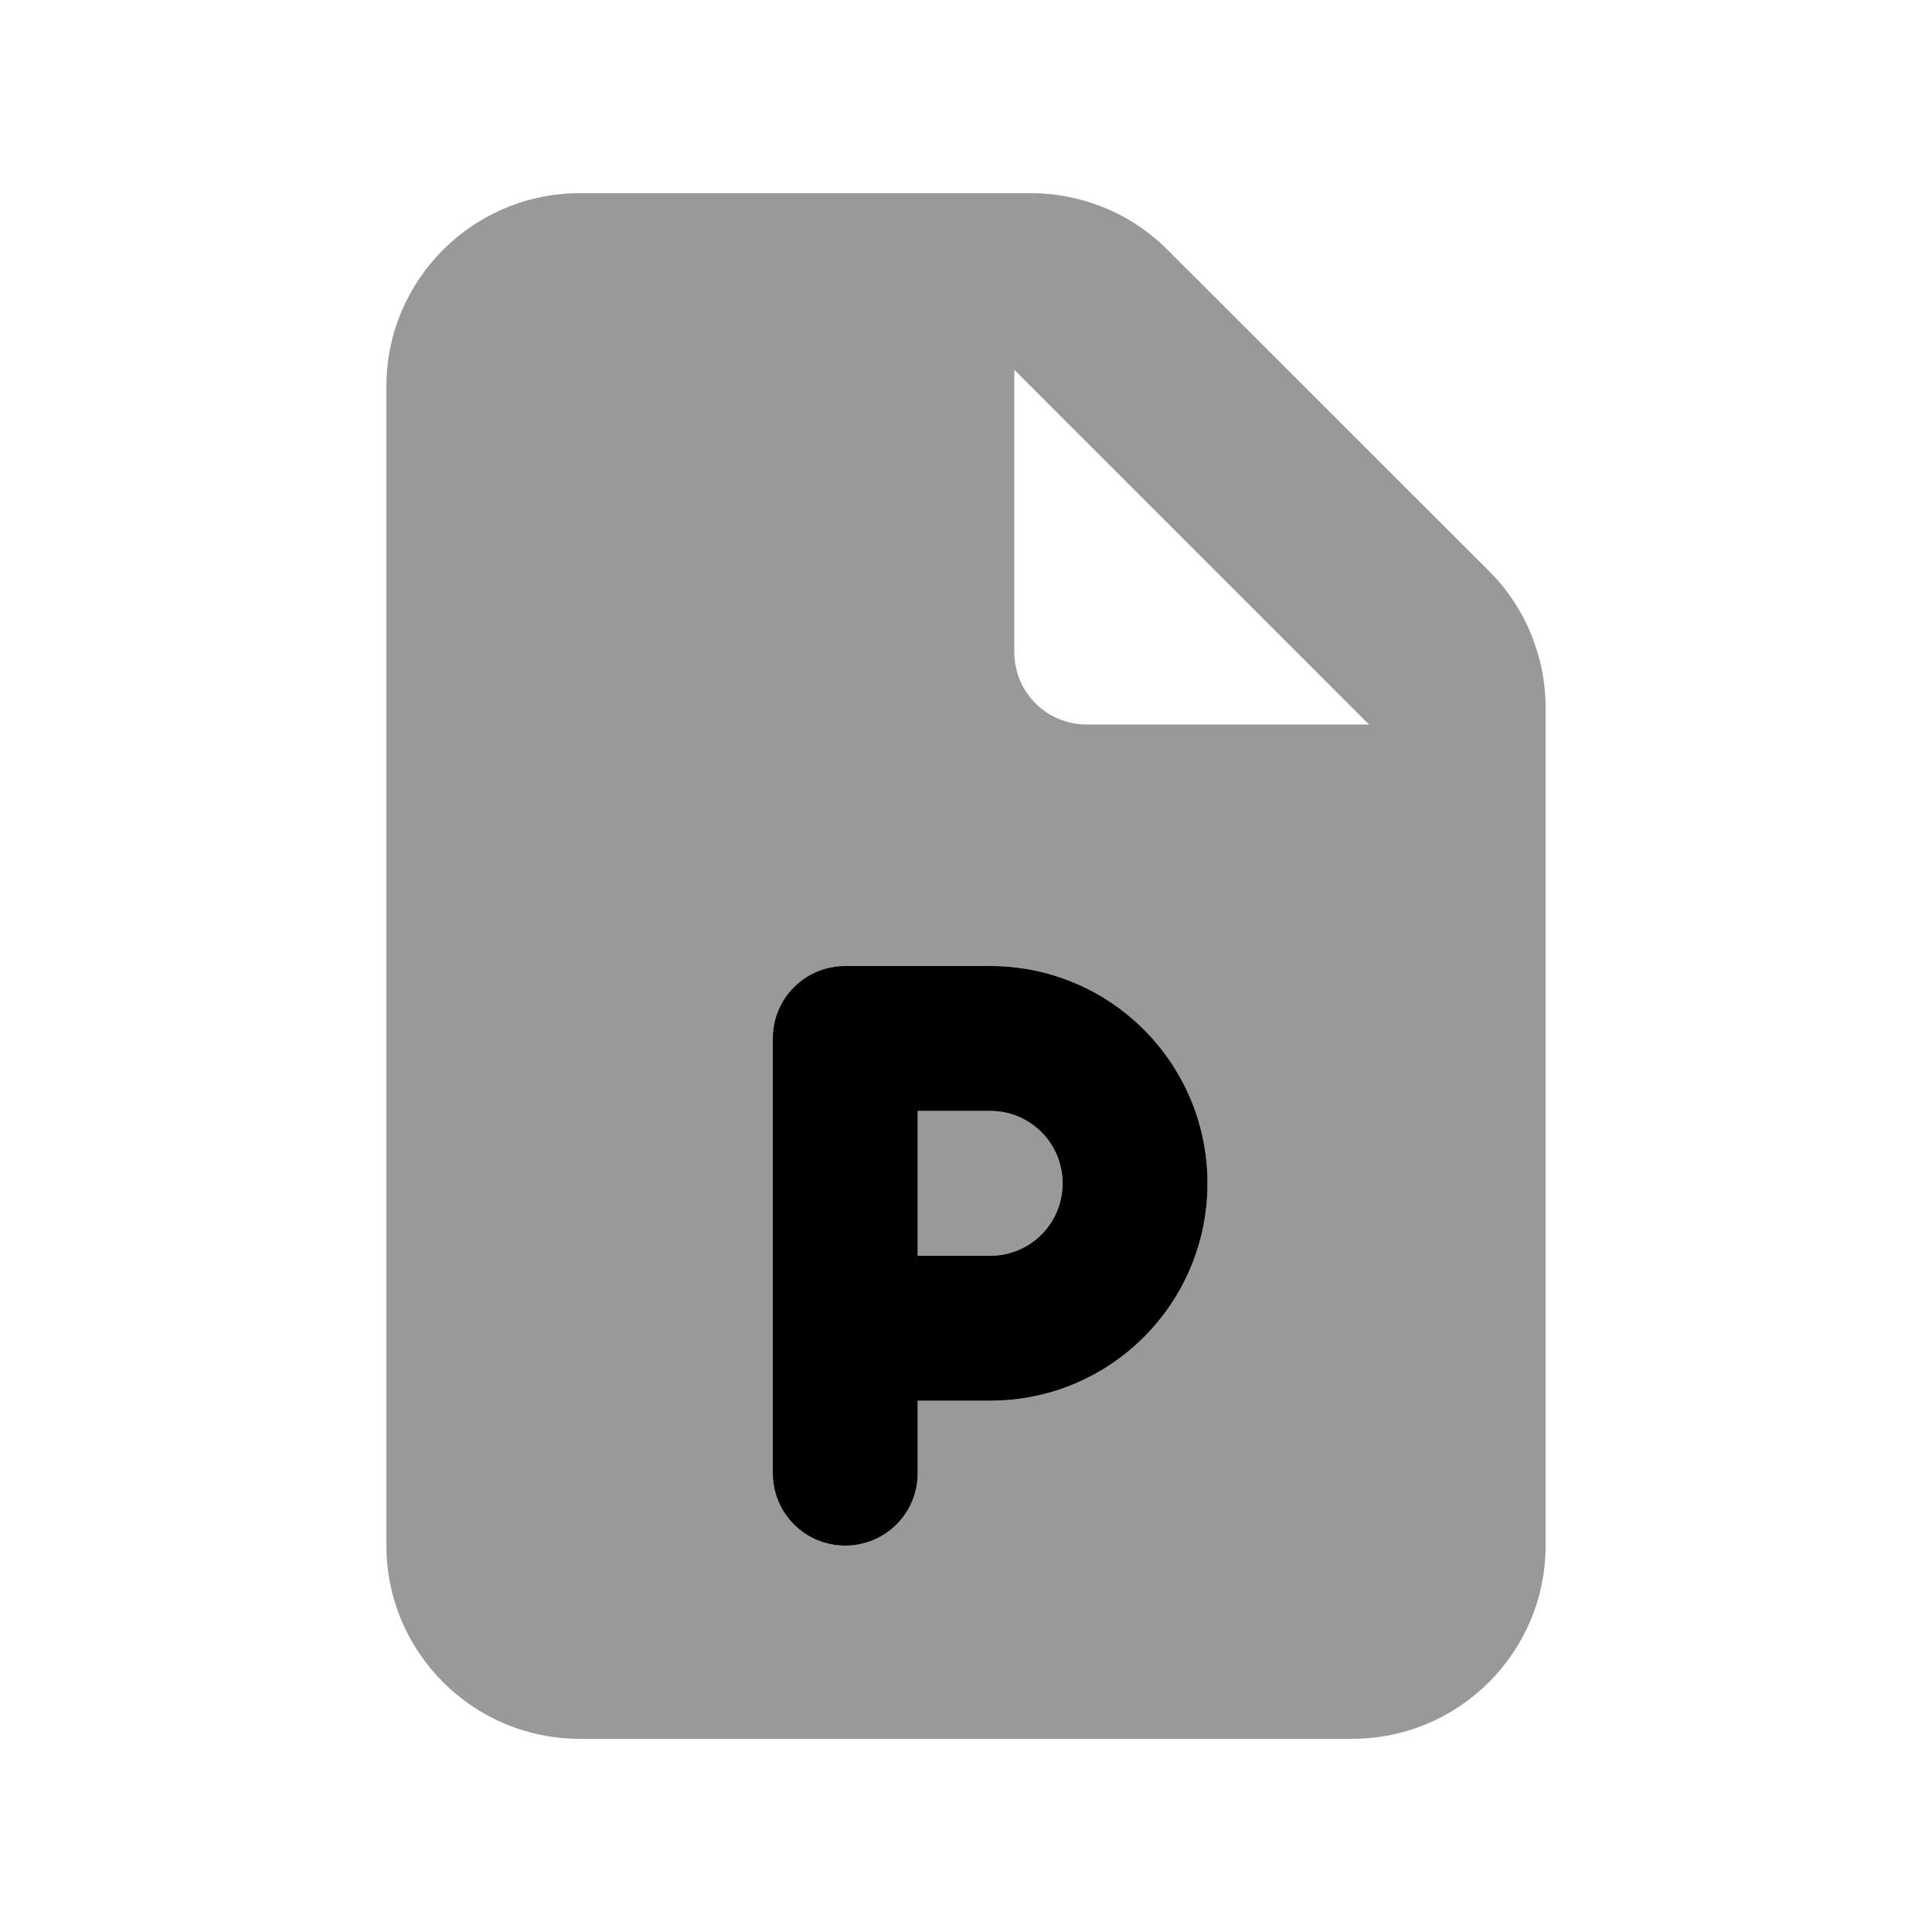
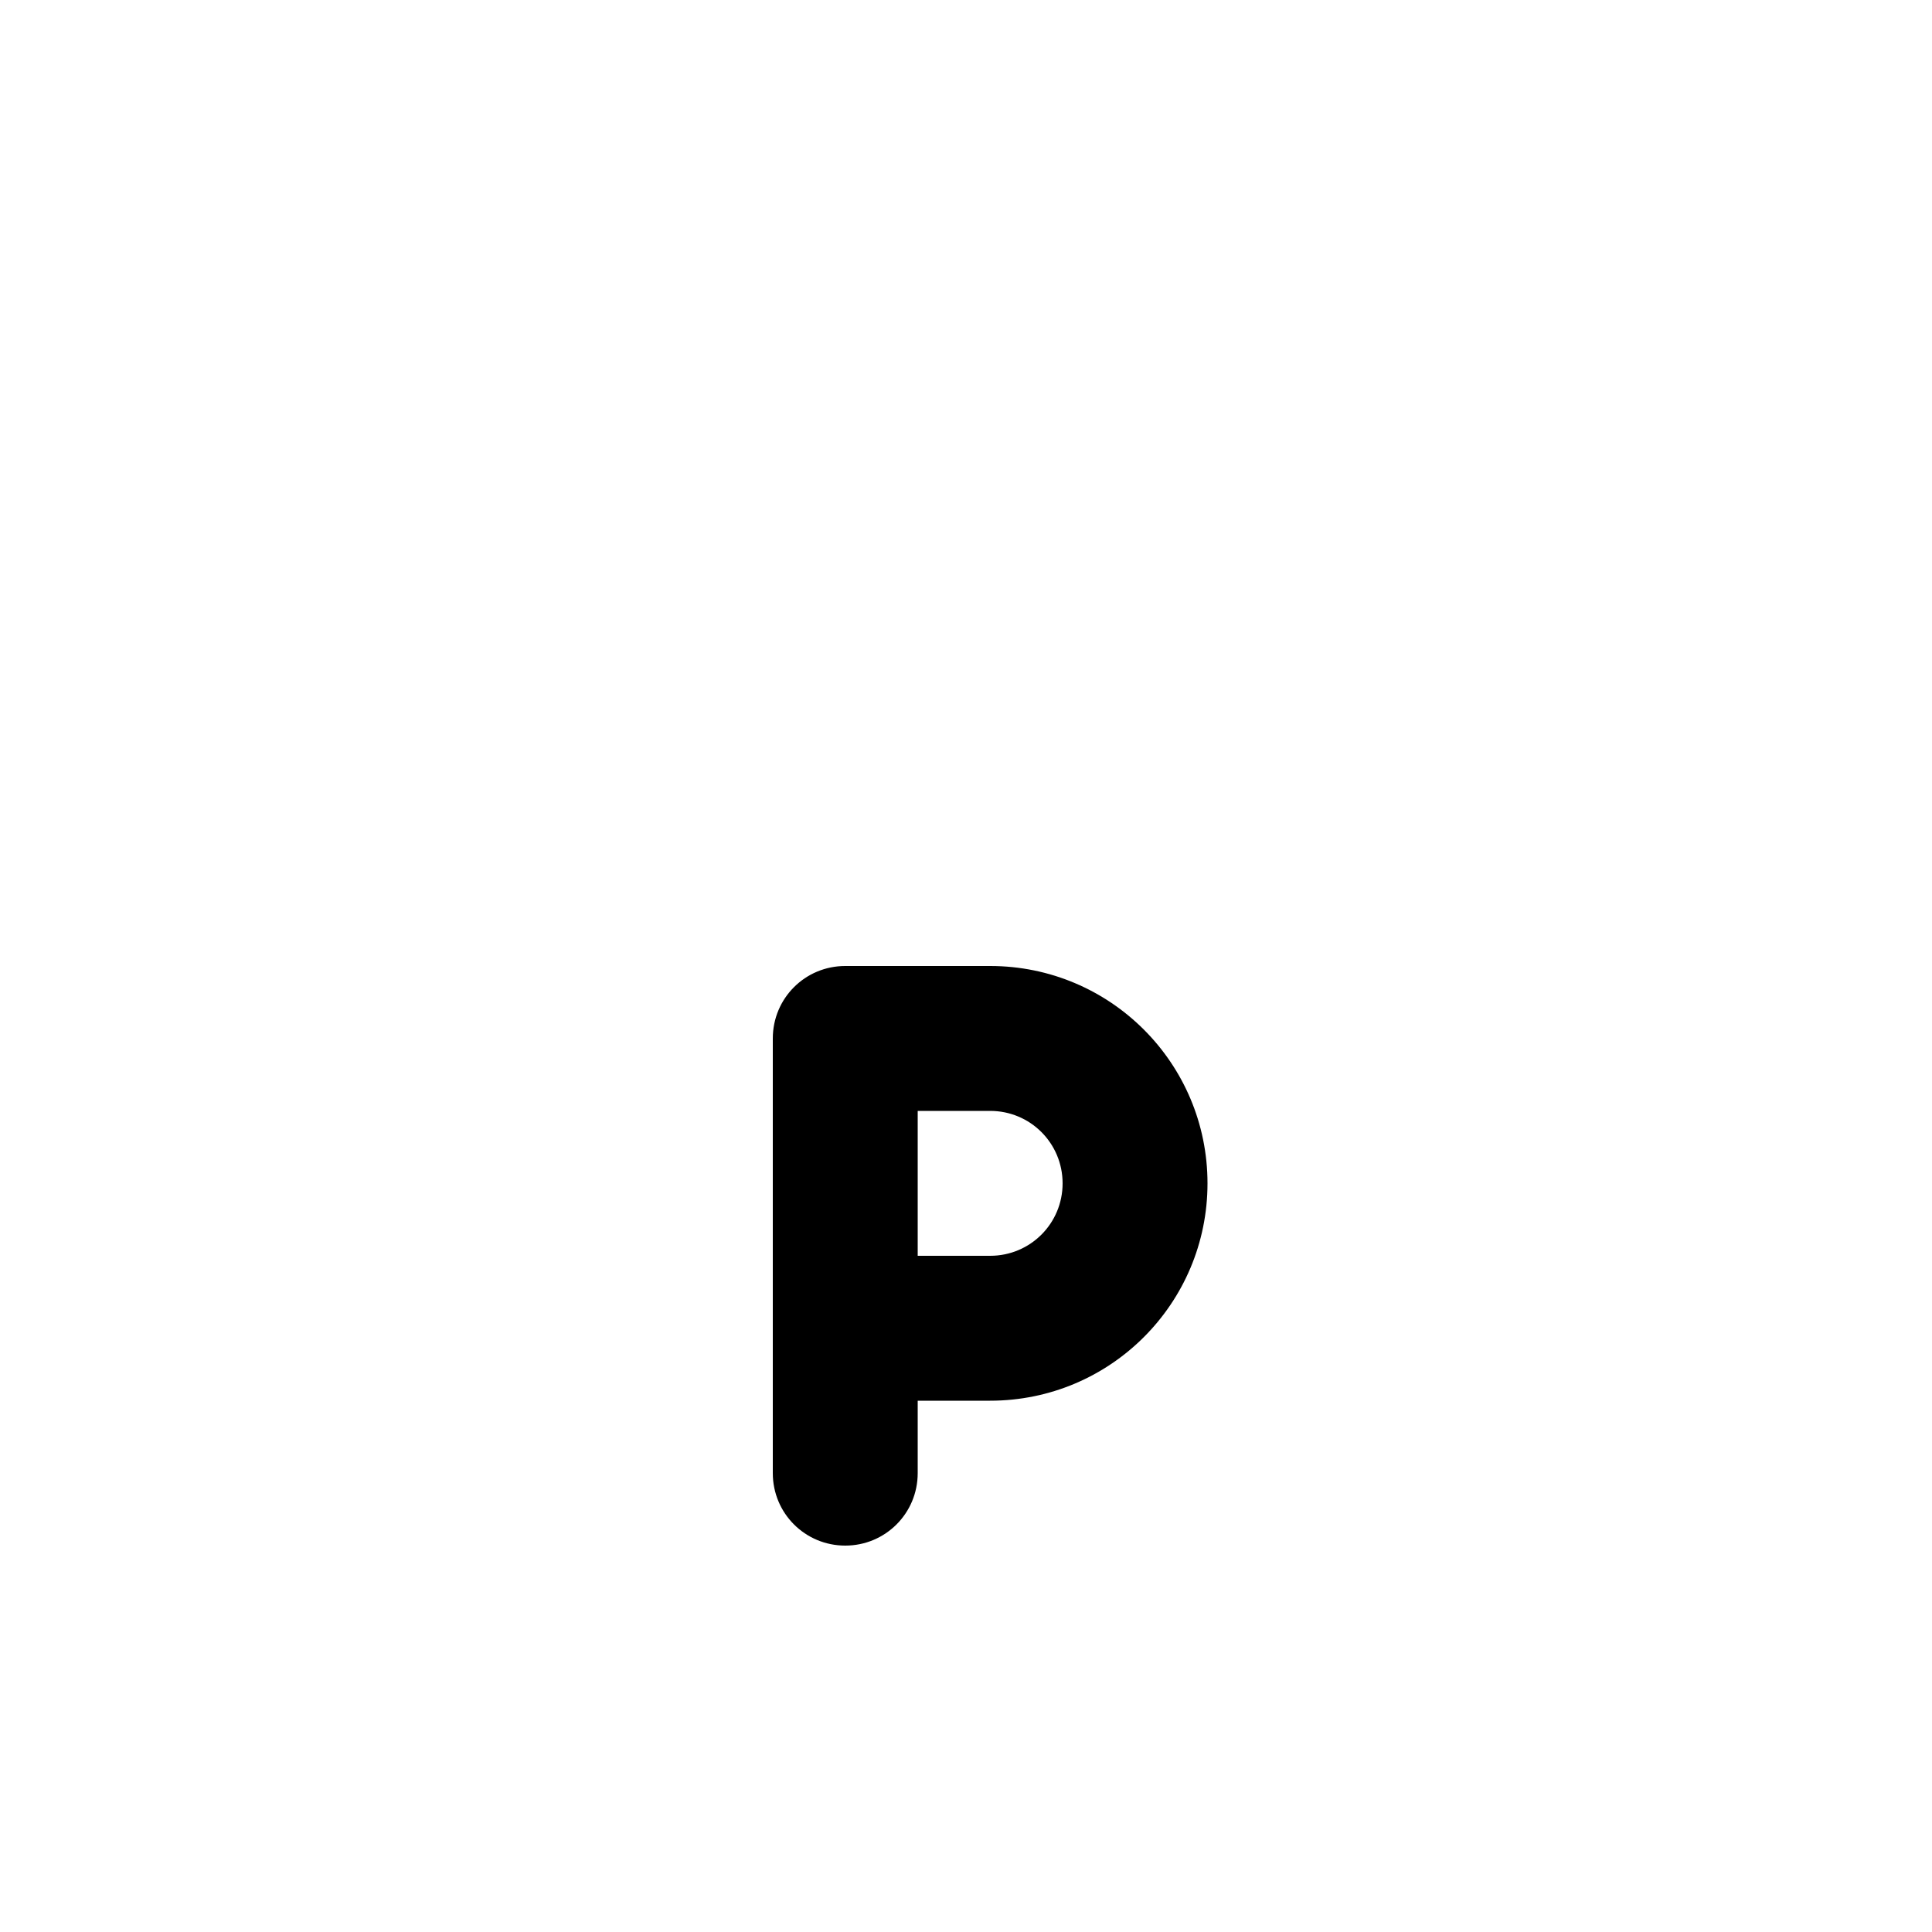
<svg xmlns="http://www.w3.org/2000/svg" viewBox="0 0 640 640">
-   <path opacity=".4" fill="currentColor" d="M128 128L128 512C128 547.3 156.7 576 192 576L448 576C483.3 576 512 547.3 512 512L512 234.5C512 217.5 505.3 201.2 493.3 189.2L386.7 82.7C374.7 70.7 358.5 64 341.5 64L192 64C156.7 64 128 92.7 128 128zM256 344C256 330.7 266.7 320 280 320L328 320C367.8 320 400 352.2 400 392C400 431.8 367.8 464 328 464L304 464L304 488C304 501.3 293.3 512 280 512C266.7 512 256 501.3 256 488L256 344zM304 368L304 416L328 416C341.3 416 352 405.3 352 392C352 378.7 341.3 368 328 368L304 368zM336 122.5L453.5 240L360 240C346.7 240 336 229.3 336 216L336 122.5z" />
  <path fill="currentColor" d="M280 320C266.7 320 256 330.7 256 344L256 488C256 501.3 266.7 512 280 512C293.3 512 304 501.3 304 488L304 464L328 464C367.8 464 400 431.8 400 392C400 352.2 367.8 320 328 320L280 320zM352 392C352 405.3 341.3 416 328 416L304 416L304 368L328 368C341.3 368 352 378.7 352 392z" />
</svg>